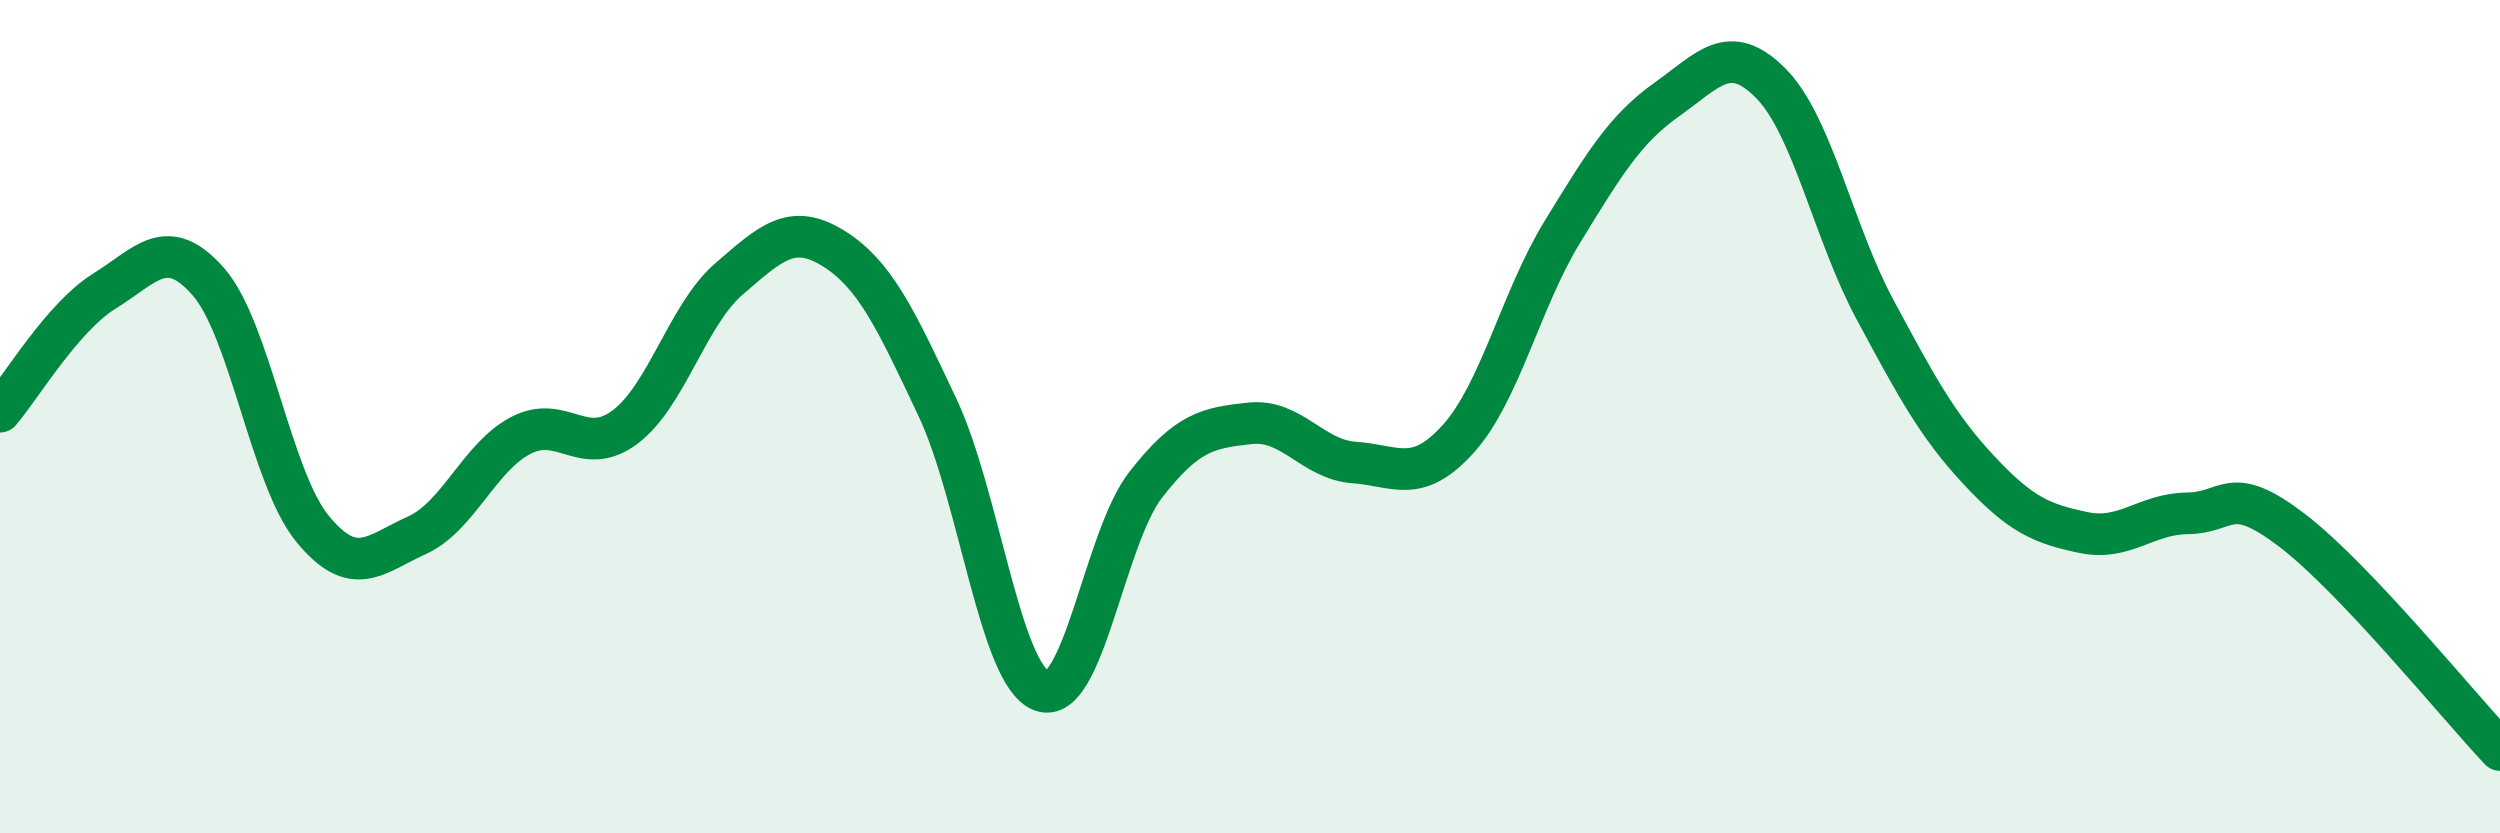
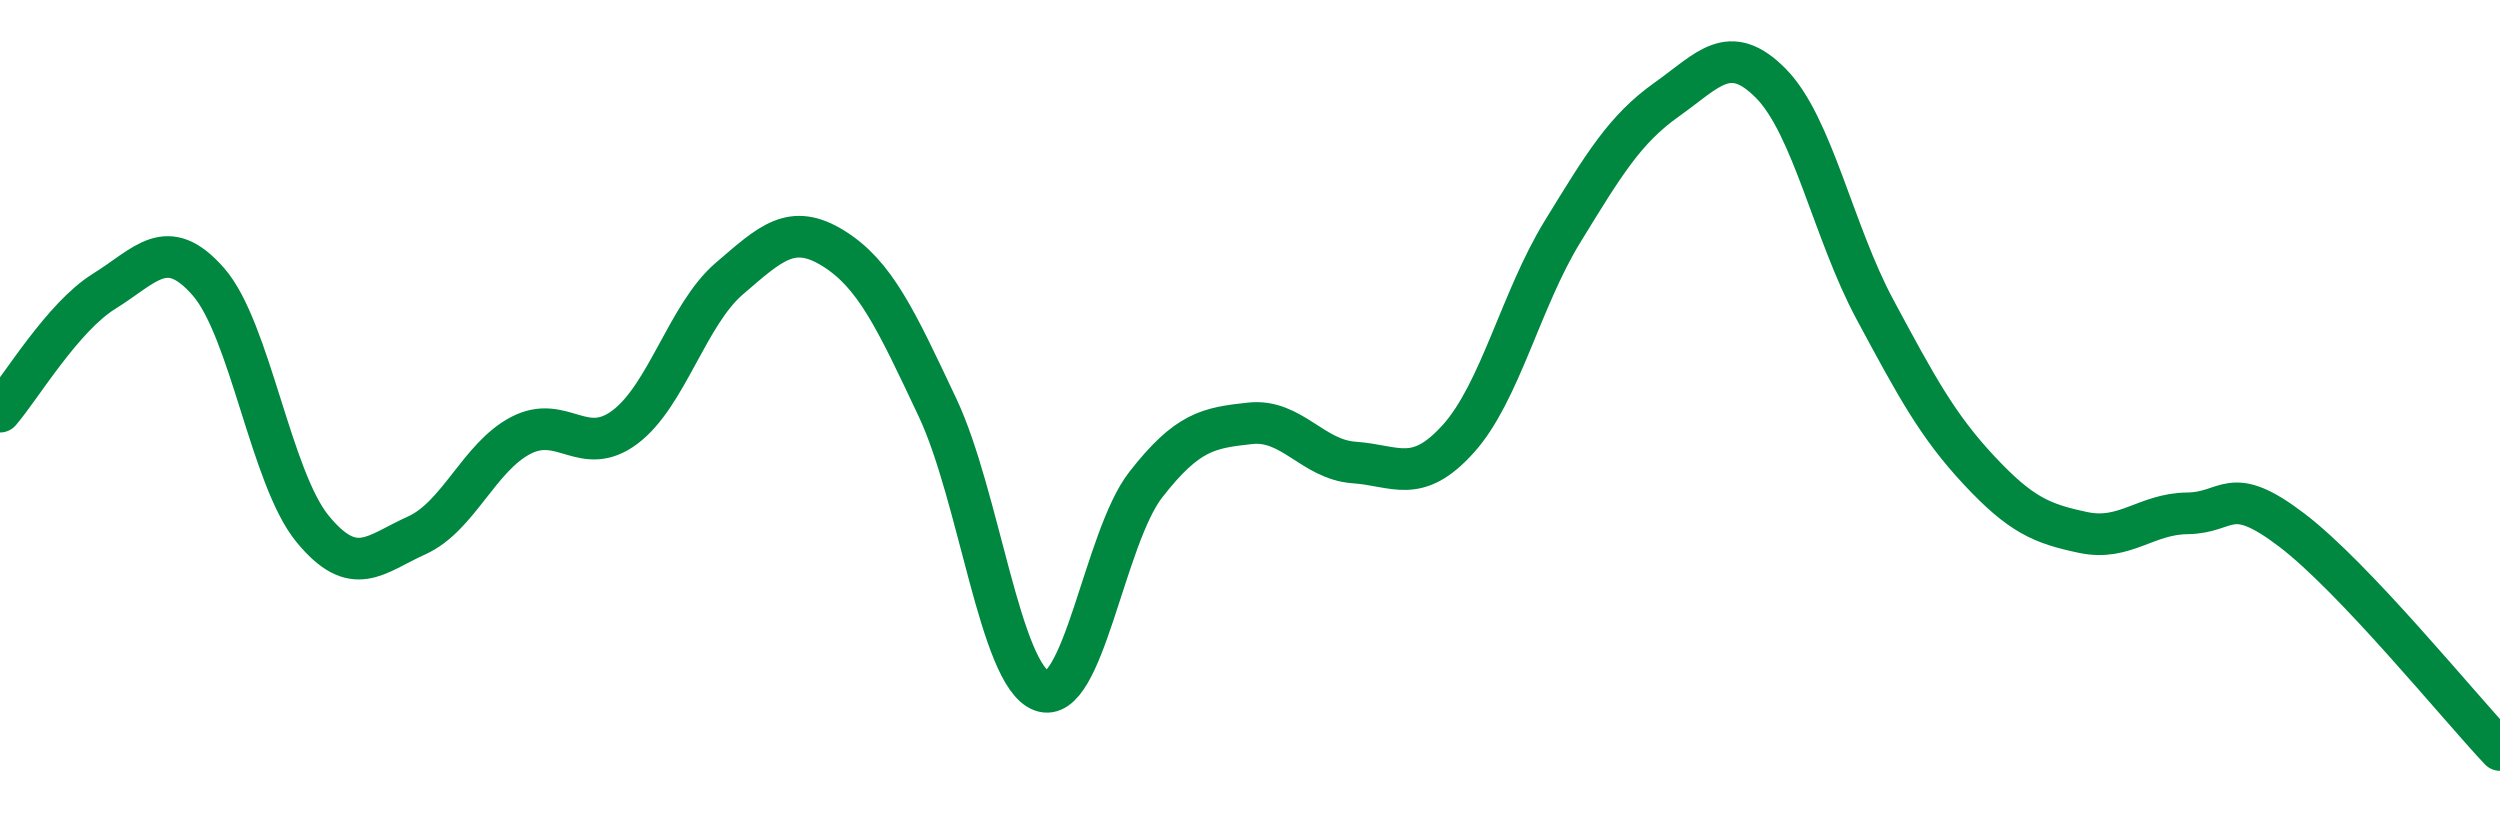
<svg xmlns="http://www.w3.org/2000/svg" width="60" height="20" viewBox="0 0 60 20">
-   <path d="M 0,9.88 C 0.5,9.3 1.5,7.61 2.5,6.99 C 3.5,6.37 4,5.62 5,6.76 C 6,7.9 6.5,11.47 7.5,12.69 C 8.5,13.91 9,13.3 10,12.85 C 11,12.4 11.5,10.97 12.5,10.45 C 13.5,9.93 14,11 15,10.25 C 16,9.5 16.5,7.55 17.5,6.69 C 18.5,5.83 19,5.34 20,5.96 C 21,6.58 21.5,7.66 22.5,9.78 C 23.5,11.9 24,16.21 25,16.58 C 26,16.95 26.5,12.91 27.5,11.63 C 28.5,10.35 29,10.27 30,10.16 C 31,10.05 31.5,11.03 32.5,11.1 C 33.5,11.17 34,11.64 35,10.53 C 36,9.42 36.5,7.19 37.5,5.56 C 38.5,3.93 39,3.1 40,2.39 C 41,1.68 41.5,0.99 42.5,2 C 43.5,3.01 44,5.57 45,7.43 C 46,9.29 46.5,10.22 47.5,11.29 C 48.5,12.36 49,12.57 50,12.78 C 51,12.99 51.5,12.33 52.5,12.32 C 53.5,12.31 53.5,11.58 55,12.72 C 56.5,13.86 59,16.94 60,18L60 20L0 20Z" fill="#008740" opacity="0.1" stroke-linecap="round" stroke-linejoin="round" />
  <path d="M 0,9.88 C 0.5,9.3 1.5,7.61 2.5,6.99 C 3.5,6.37 4,5.62 5,6.76 C 6,7.9 6.5,11.47 7.5,12.69 C 8.5,13.91 9,13.3 10,12.85 C 11,12.4 11.5,10.97 12.5,10.45 C 13.5,9.93 14,11 15,10.25 C 16,9.5 16.5,7.55 17.5,6.69 C 18.5,5.83 19,5.34 20,5.96 C 21,6.58 21.5,7.66 22.5,9.78 C 23.5,11.9 24,16.21 25,16.58 C 26,16.95 26.5,12.91 27.5,11.63 C 28.5,10.35 29,10.27 30,10.16 C 31,10.05 31.5,11.03 32.5,11.1 C 33.5,11.17 34,11.64 35,10.53 C 36,9.42 36.5,7.19 37.5,5.56 C 38.5,3.93 39,3.1 40,2.39 C 41,1.68 41.5,0.99 42.5,2 C 43.5,3.01 44,5.57 45,7.43 C 46,9.29 46.5,10.22 47.5,11.29 C 48.5,12.36 49,12.57 50,12.78 C 51,12.99 51.5,12.33 52.5,12.32 C 53.5,12.31 53.5,11.58 55,12.72 C 56.5,13.86 59,16.94 60,18" stroke="#008740" stroke-width="1" fill="none" stroke-linecap="round" stroke-linejoin="round" />
</svg>